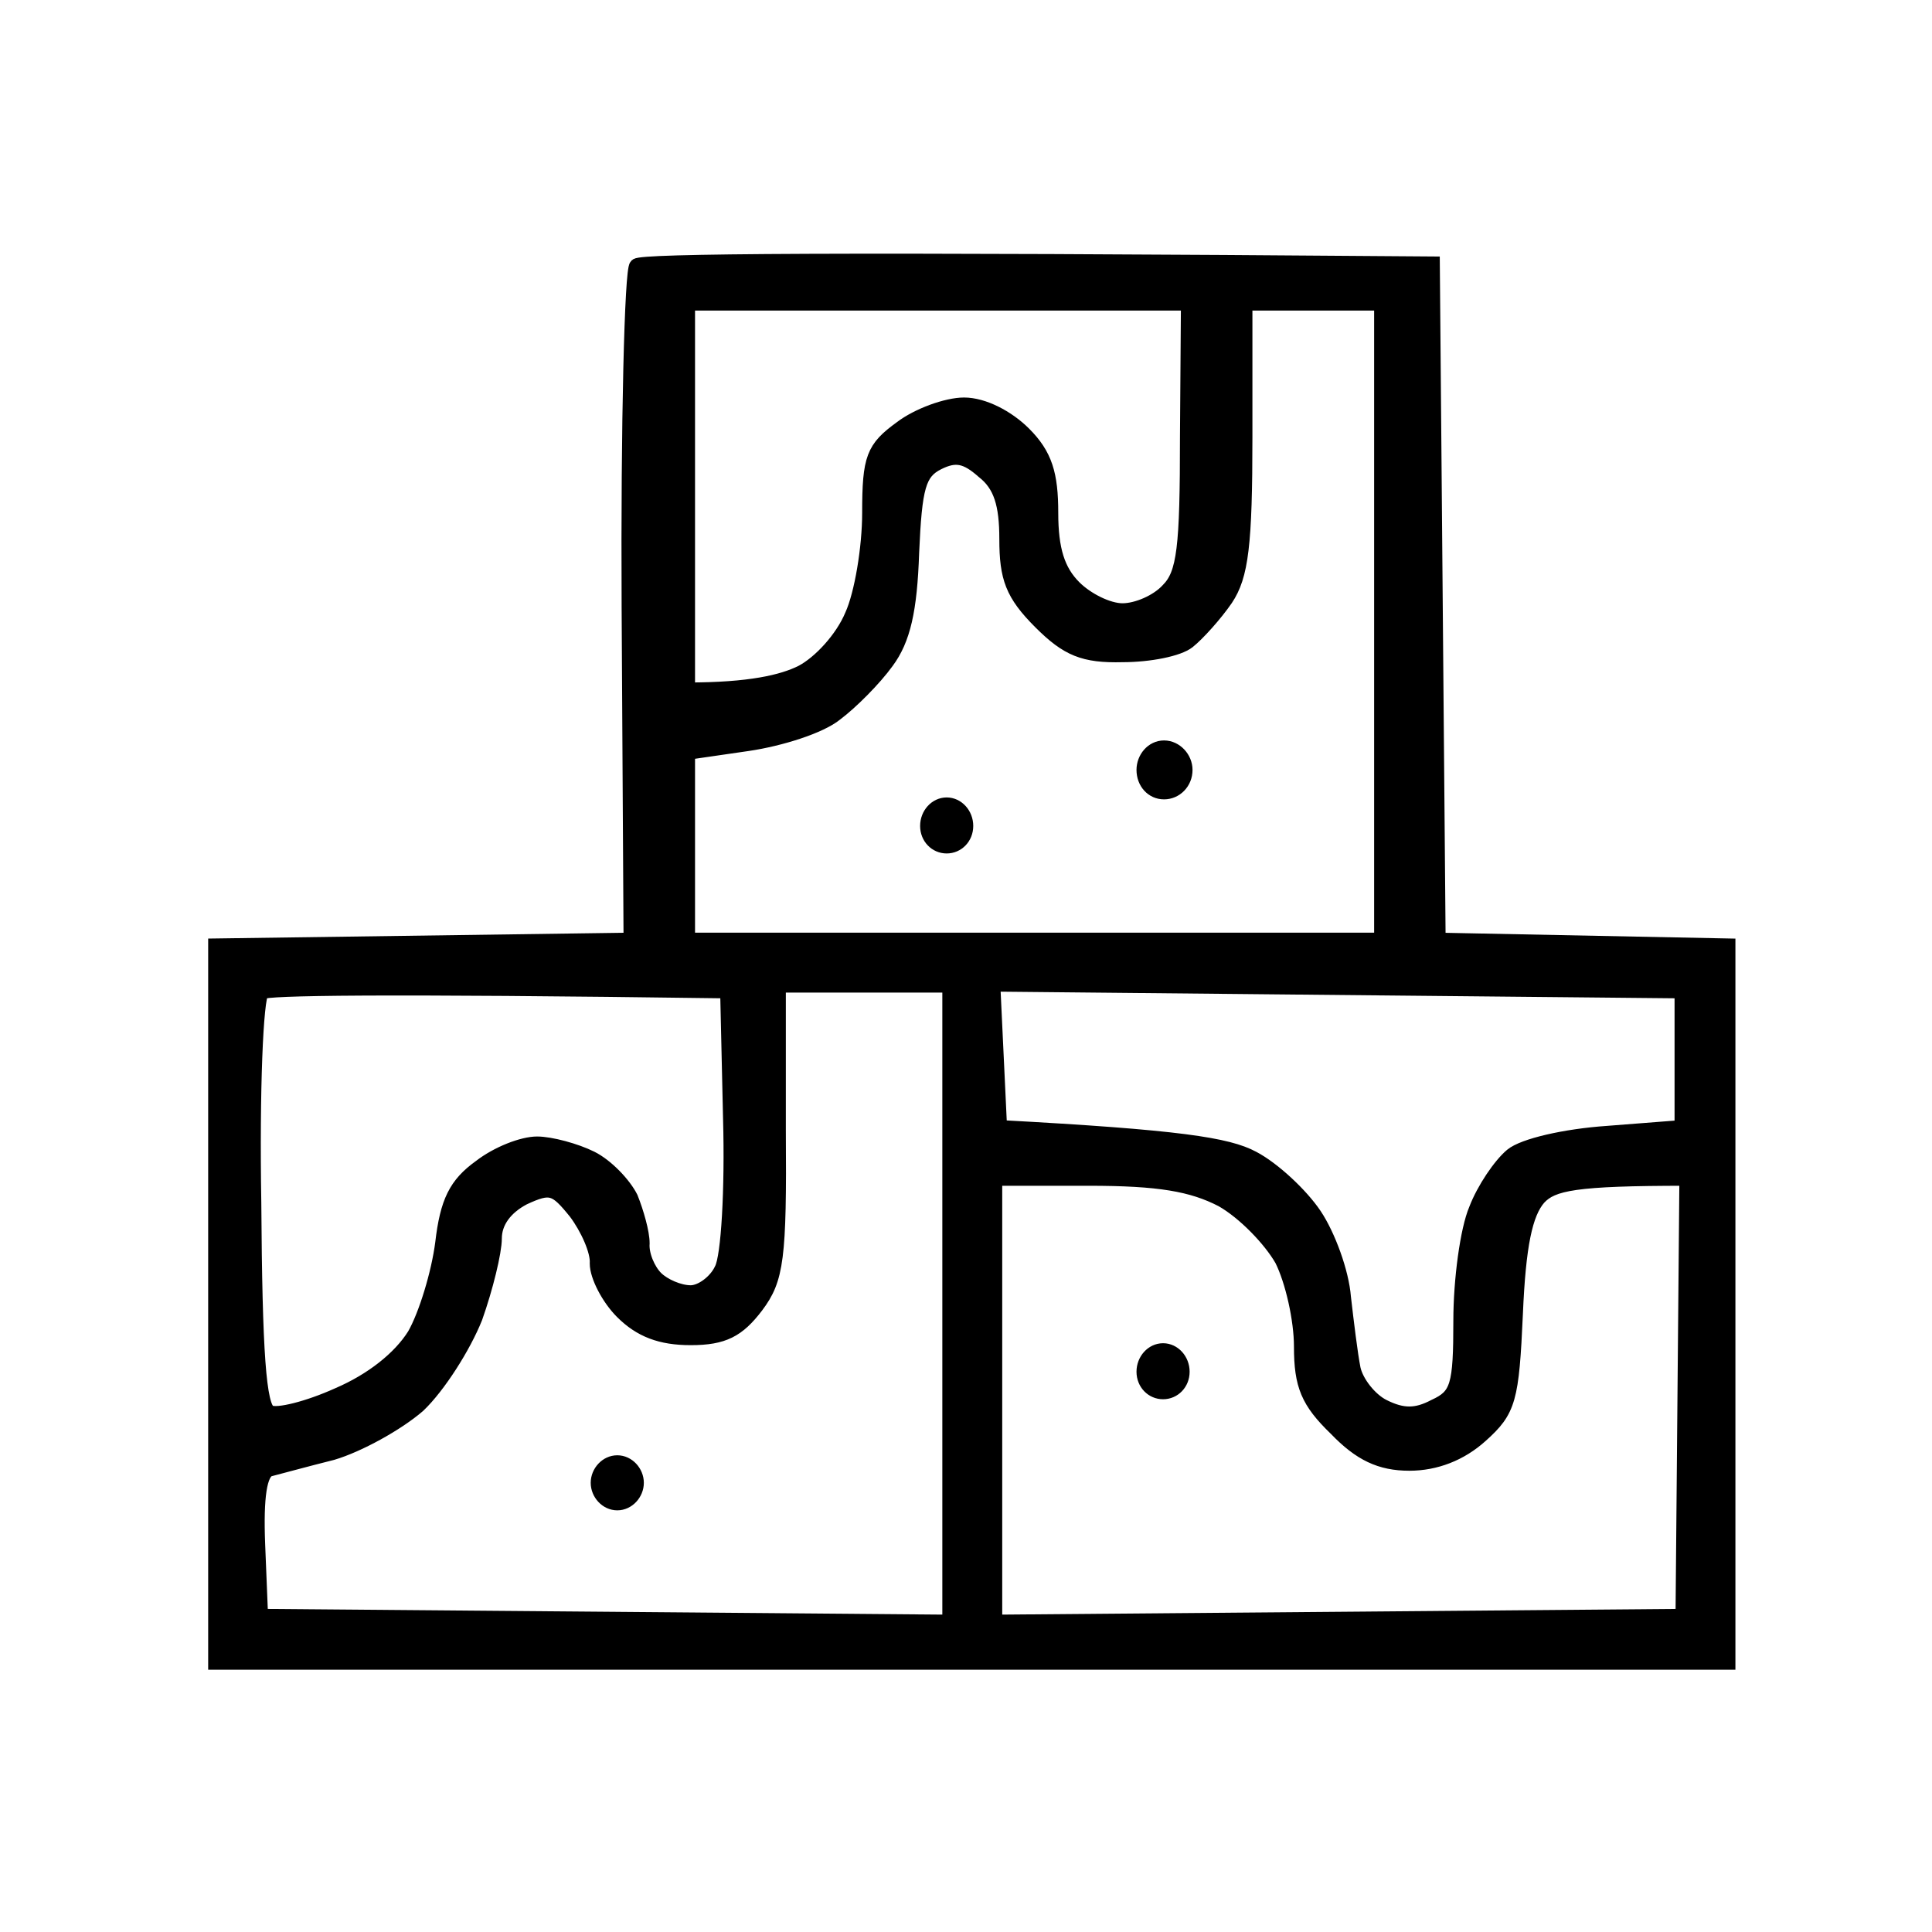
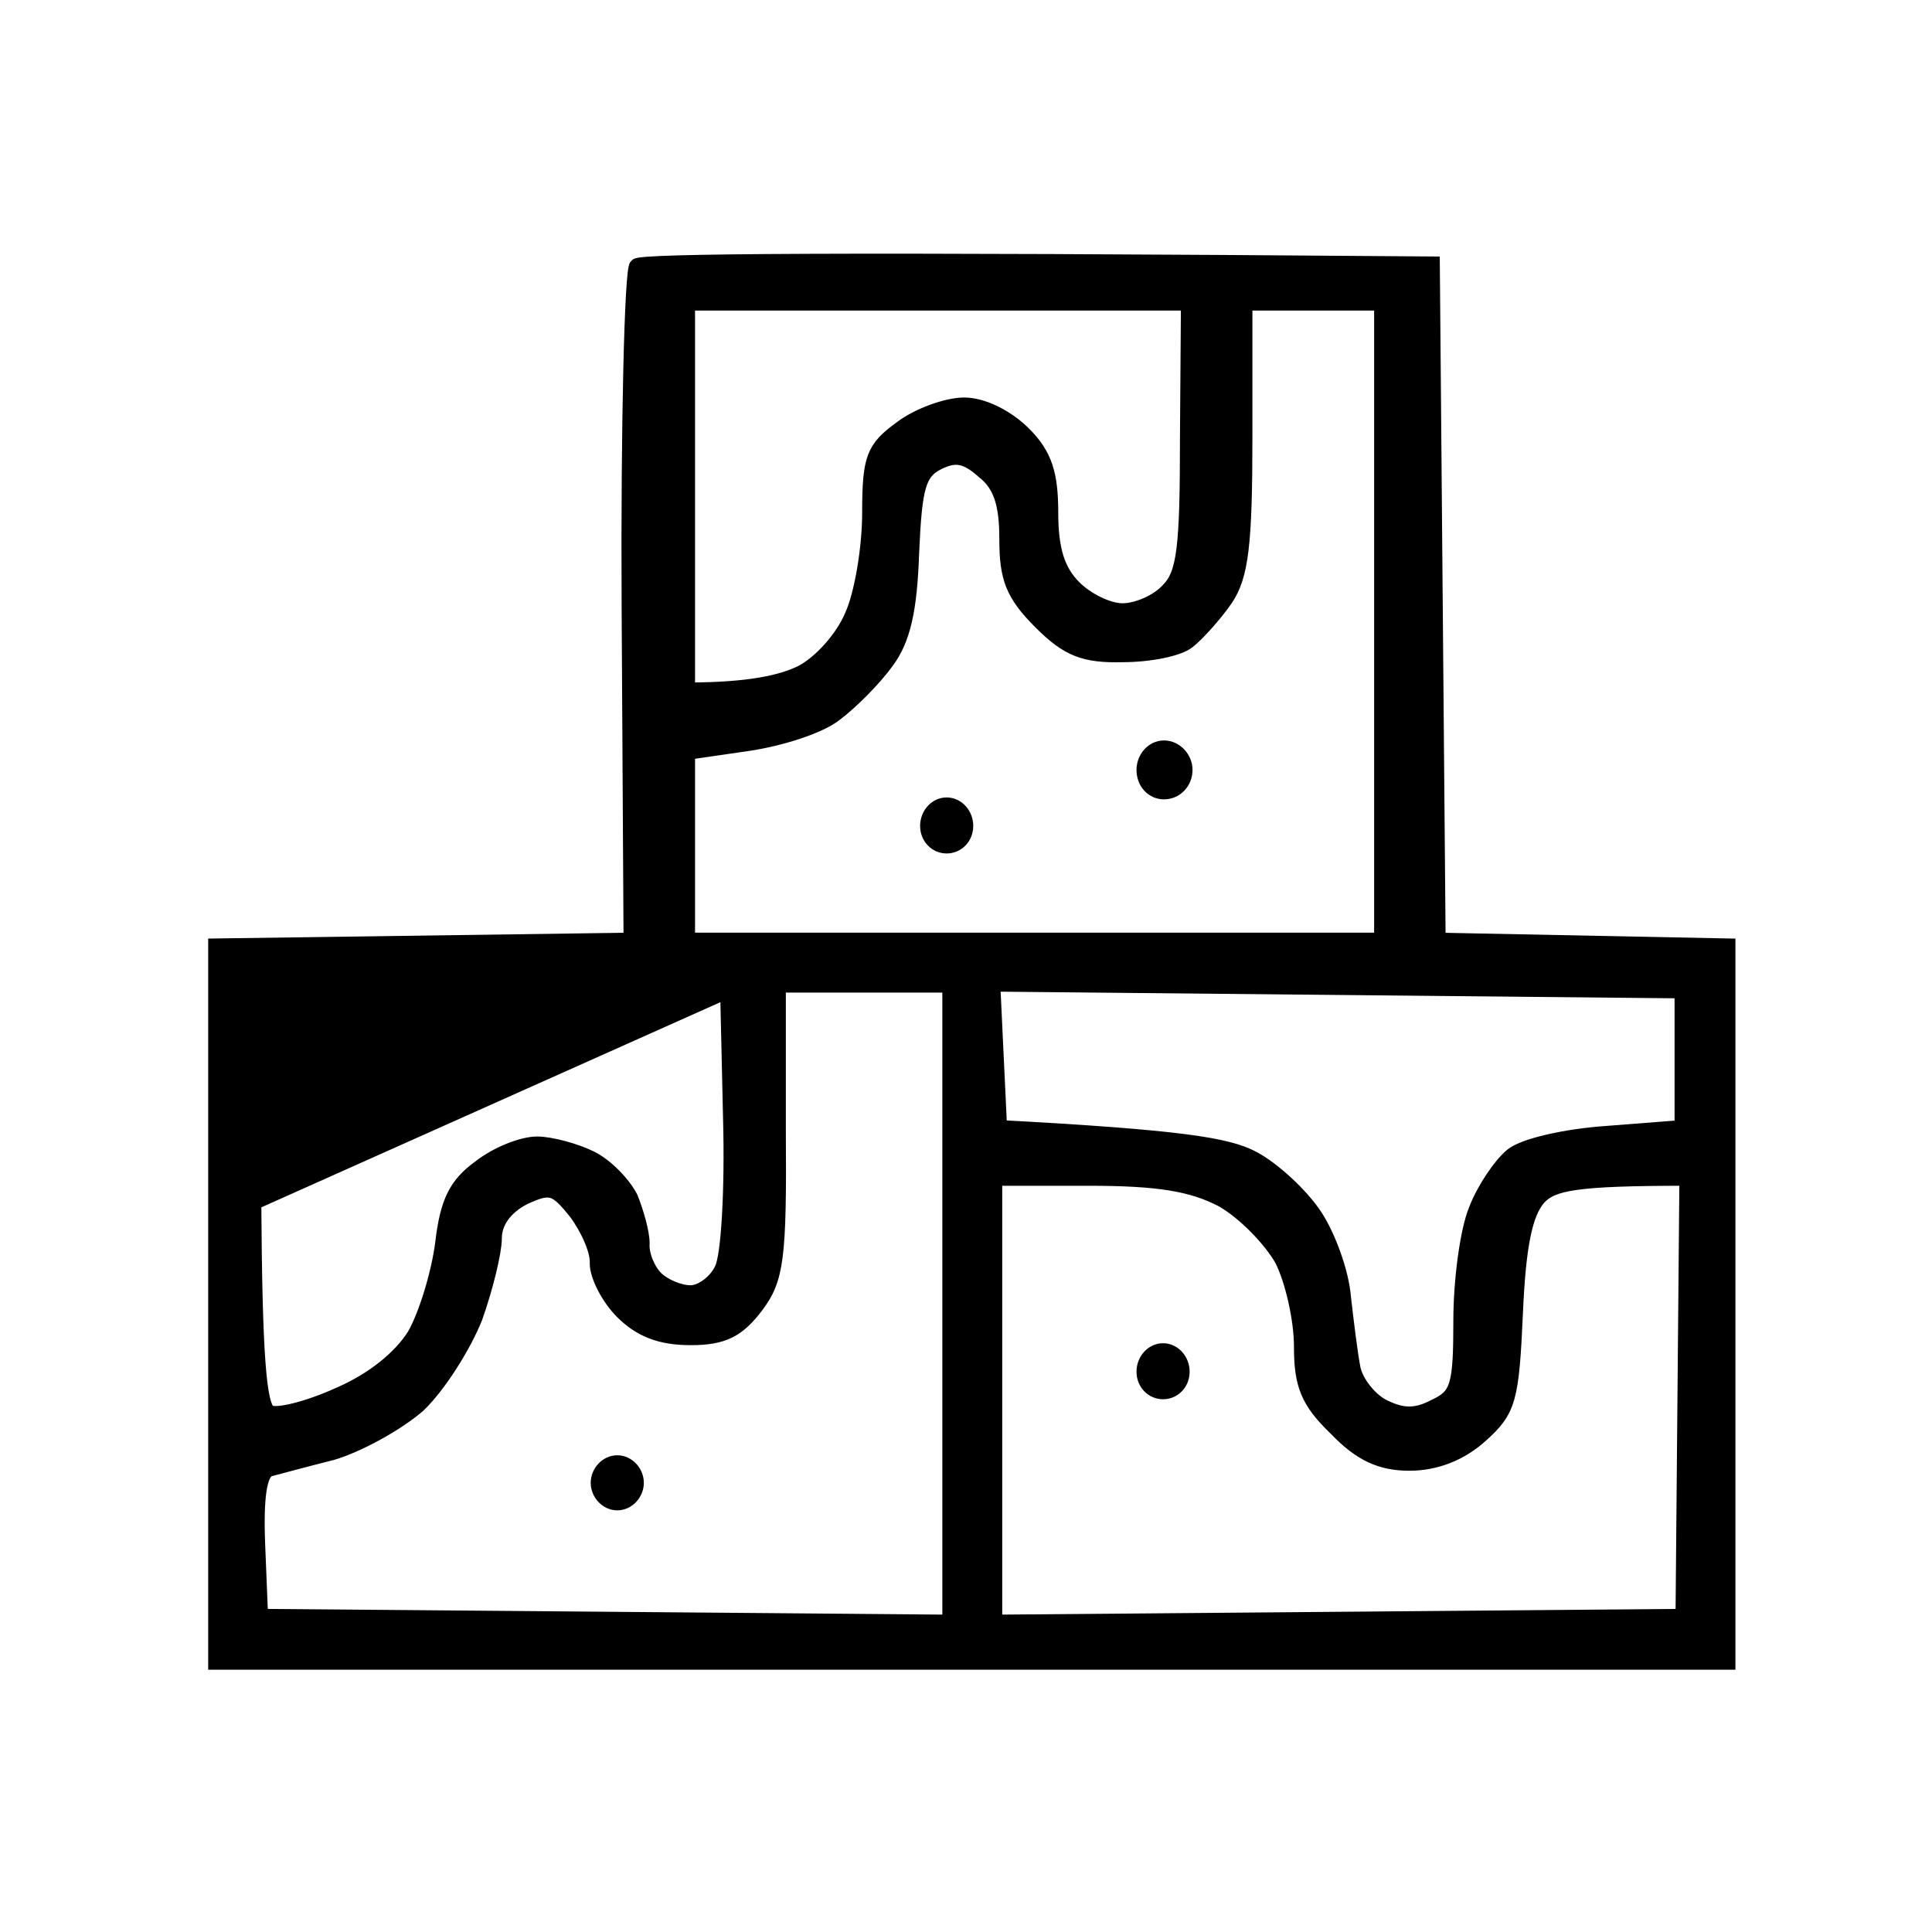
<svg xmlns="http://www.w3.org/2000/svg" height="200" width="200" viewBox="0 0 200 200" version="1.2">
  <title>PICTO NOTE</title>
  <style>
		.s0 { fill: #000000;stroke: #000000;stroke-miterlimit:100;stroke-width: 1.5 } 
	</style>
-   <path d="m148.3 27.3l0.6 70 30 0.6v74.2h-156.6v-74.2l43-0.6-0.2-34.5c-0.1-19 0.3-34.9 0.8-35.3 0.6-0.5 19.3-0.7 82.4-0.2zm-19.4 17.9c0 11.2-0.4 14.4-2 16.8-1.1 1.6-2.9 3.6-3.9 4.4-1 0.8-4 1.4-6.8 1.4-4 0.1-5.7-0.6-8.5-3.4-2.9-2.9-3.5-4.6-3.5-8.6 0-3.6-0.6-5.6-2.4-7-1.8-1.6-2.9-1.8-4.7-0.9-2 1-2.4 2.5-2.7 9.3-0.2 6-0.9 9-2.6 11.3-1.3 1.8-3.7 4.2-5.3 5.4-1.6 1.3-5.7 2.6-9.1 3.1l-6.2 0.9v19.4h71.8v-65.9h-14.1zm-57.7 26.2c6.4 0 9.8-0.8 11.8-1.8 1.9-1 4.2-3.5 5.2-5.9 1-2.2 1.8-7 1.8-10.6 0-5.7 0.4-6.7 3.3-8.8 1.7-1.3 4.7-2.4 6.5-2.4 2 0 4.5 1.3 6.2 3 2.2 2.2 2.8 4.2 2.8 8.2 0 3.8 0.7 6 2.4 7.7 1.3 1.3 3.5 2.4 5 2.4 1.5 0 3.6-0.9 4.7-2.1 1.7-1.7 2-4.4 2-15.9l0.1-13.8h-51.8zm-44.9 53.1c0.1 15.5 0.5 21.2 1.6 21.7 0.8 0.4 4-0.4 7.1-1.8 3.5-1.5 6.4-3.8 7.9-6.2 1.2-2.1 2.5-6.4 2.9-9.5 0.5-4.3 1.4-6.1 3.9-7.9 1.8-1.4 4.4-2.4 5.9-2.4 1.4 0 4 0.7 5.6 1.5 1.6 0.8 3.4 2.7 4.1 4.1 0.6 1.5 1.2 3.6 1.2 4.7-0.1 1.2 0.6 2.8 1.4 3.6 0.8 0.8 2.4 1.5 3.6 1.5 1.1 0 2.6-1.1 3.2-2.4 0.7-1.3 1.1-8.3 0.9-15.6l-0.3-13.2c-36.6-0.5-47.7-0.3-48.2 0.1-0.6 0.5-1 10.3-0.8 21.8zm54.3-7.5c0.1 13.3-0.2 15.4-2.3 18.2-1.9 2.5-3.4 3.3-6.8 3.3-3.1 0-5.2-0.8-7.1-2.7-1.4-1.4-2.6-3.7-2.6-5 0.1-1.3-1-3.7-2.2-5.3-2.1-2.6-2.6-2.8-5.4-1.5-1.9 1-3 2.5-3 4.2 0 1.4-0.9 5.1-2 8.2-1.2 3-3.8 7.1-5.9 9.1-2.2 1.9-6.2 4.1-8.9 4.9-2.8 0.7-5.7 1.5-6.5 1.7-1 0.3-1.4 2.8-1.2 7.8l0.3 7.4 71.3 0.6v-65.9h-17.7zm22.9-0.3c18.6 1 23.6 1.8 26.2 3.2 2.1 1.1 5 3.8 6.4 5.9 1.4 2.1 2.8 5.9 3 8.5 0.3 2.6 0.7 5.9 1 7.4 0.3 1.4 1.7 3.2 3.1 3.9 2 1 3.4 1 5.3 0 2.4-1.1 2.7-2.1 2.7-8.9 0-4.2 0.7-9.4 1.6-11.5 0.8-2.1 2.5-4.6 3.7-5.6 1.2-1 5.5-2 9.9-2.3l7.7-0.6v-14.1l-71.3-0.7zm-0.5 51.2l71.2-0.6 0.4-45.3c-11.6 0-13.9 0.5-15.3 2-1.4 1.6-2.1 4.9-2.4 12-0.4 8.9-0.7 10-3.6 12.6-2.1 1.9-4.7 2.9-7.4 2.9-3 0-5.1-1-7.6-3.6-2.9-2.8-3.6-4.5-3.6-8.5 0-2.8-0.9-6.8-2-9-1.2-2.1-3.9-4.9-6.2-6.2-3.1-1.6-6.5-2.2-13.8-2.2h-9.7zm17.5-85.9c-1.2 0-2.1-1-2.1-2.3 0-1.2 0.9-2.3 2.1-2.3 1.2 0 2.2 1.1 2.2 2.3 0 1.3-1 2.3-2.2 2.3zm-22.5 5.6c-1.1 0-2-0.9-2-2.1 0-1.2 0.9-2.2 2-2.2 1.1 0 2 1 2 2.2 0 1.2-0.9 2.1-2 2.1zm22.4 56.5c-1.1 0-2-0.9-2-2.1 0-1.2 0.9-2.2 2-2.2 1.1 0 2 1 2 2.2 0 1.2-0.9 2.1-2 2.1zm-56.5 11.5c-1.1 0-2-1-2-2.1 0-1.1 0.9-2.1 2-2.1 1.1 0 2 1 2 2.1 0 1.1-0.9 2.1-2 2.1z" class="s0" fill-rule="evenodd" id="CARAMEL" />
+   <path d="m148.3 27.3l0.6 70 30 0.6v74.2h-156.6v-74.2l43-0.6-0.2-34.5c-0.1-19 0.3-34.9 0.8-35.3 0.6-0.5 19.3-0.7 82.4-0.2zm-19.4 17.9c0 11.2-0.4 14.4-2 16.8-1.1 1.6-2.9 3.6-3.9 4.4-1 0.8-4 1.4-6.8 1.4-4 0.1-5.7-0.6-8.5-3.4-2.9-2.9-3.5-4.6-3.5-8.6 0-3.6-0.6-5.6-2.4-7-1.8-1.6-2.9-1.8-4.7-0.9-2 1-2.4 2.5-2.7 9.3-0.2 6-0.9 9-2.6 11.3-1.3 1.8-3.7 4.2-5.3 5.4-1.6 1.3-5.7 2.6-9.1 3.1l-6.2 0.9v19.4h71.8v-65.9h-14.1zm-57.7 26.2c6.4 0 9.8-0.8 11.8-1.8 1.9-1 4.2-3.5 5.2-5.9 1-2.2 1.8-7 1.8-10.6 0-5.7 0.4-6.7 3.3-8.8 1.7-1.3 4.7-2.4 6.5-2.4 2 0 4.5 1.3 6.2 3 2.2 2.2 2.8 4.2 2.8 8.2 0 3.8 0.7 6 2.4 7.7 1.3 1.3 3.5 2.4 5 2.4 1.5 0 3.6-0.9 4.7-2.1 1.7-1.7 2-4.4 2-15.9l0.1-13.8h-51.8zm-44.9 53.1c0.1 15.5 0.5 21.2 1.6 21.7 0.8 0.4 4-0.4 7.1-1.8 3.5-1.5 6.4-3.8 7.9-6.2 1.2-2.1 2.5-6.4 2.9-9.5 0.5-4.3 1.4-6.1 3.9-7.9 1.8-1.4 4.4-2.4 5.9-2.4 1.4 0 4 0.7 5.6 1.5 1.6 0.8 3.4 2.7 4.1 4.1 0.6 1.5 1.2 3.6 1.2 4.7-0.1 1.2 0.6 2.8 1.4 3.6 0.8 0.8 2.4 1.5 3.6 1.5 1.1 0 2.6-1.1 3.2-2.4 0.7-1.3 1.1-8.3 0.9-15.6l-0.3-13.2zm54.3-7.5c0.1 13.3-0.2 15.4-2.3 18.2-1.9 2.5-3.4 3.3-6.8 3.3-3.1 0-5.2-0.8-7.1-2.7-1.4-1.4-2.6-3.7-2.6-5 0.1-1.3-1-3.7-2.2-5.3-2.1-2.6-2.6-2.8-5.4-1.5-1.9 1-3 2.5-3 4.2 0 1.4-0.9 5.1-2 8.2-1.2 3-3.8 7.1-5.9 9.1-2.2 1.9-6.2 4.1-8.9 4.9-2.8 0.7-5.7 1.5-6.5 1.7-1 0.3-1.4 2.8-1.2 7.8l0.3 7.4 71.3 0.6v-65.9h-17.7zm22.9-0.3c18.6 1 23.6 1.8 26.2 3.2 2.1 1.1 5 3.8 6.4 5.9 1.4 2.1 2.8 5.9 3 8.5 0.3 2.6 0.7 5.9 1 7.4 0.3 1.4 1.7 3.2 3.1 3.9 2 1 3.4 1 5.3 0 2.4-1.1 2.7-2.1 2.7-8.9 0-4.2 0.7-9.4 1.6-11.5 0.8-2.1 2.5-4.6 3.7-5.6 1.2-1 5.5-2 9.9-2.3l7.7-0.6v-14.1l-71.3-0.7zm-0.5 51.2l71.2-0.6 0.4-45.3c-11.6 0-13.9 0.5-15.3 2-1.4 1.6-2.1 4.9-2.4 12-0.4 8.9-0.7 10-3.6 12.6-2.1 1.9-4.7 2.9-7.4 2.9-3 0-5.1-1-7.6-3.6-2.9-2.8-3.6-4.5-3.6-8.5 0-2.8-0.9-6.8-2-9-1.2-2.1-3.9-4.9-6.2-6.2-3.1-1.6-6.5-2.2-13.8-2.2h-9.7zm17.5-85.9c-1.2 0-2.1-1-2.1-2.3 0-1.2 0.9-2.3 2.1-2.3 1.2 0 2.2 1.1 2.2 2.3 0 1.3-1 2.3-2.2 2.3zm-22.5 5.6c-1.1 0-2-0.9-2-2.1 0-1.2 0.9-2.2 2-2.2 1.1 0 2 1 2 2.2 0 1.2-0.9 2.1-2 2.1zm22.4 56.5c-1.1 0-2-0.9-2-2.1 0-1.2 0.9-2.2 2-2.2 1.1 0 2 1 2 2.2 0 1.2-0.9 2.1-2 2.1zm-56.5 11.5c-1.1 0-2-1-2-2.1 0-1.1 0.9-2.1 2-2.1 1.1 0 2 1 2 2.1 0 1.1-0.9 2.1-2 2.1z" class="s0" fill-rule="evenodd" id="CARAMEL" />
</svg>